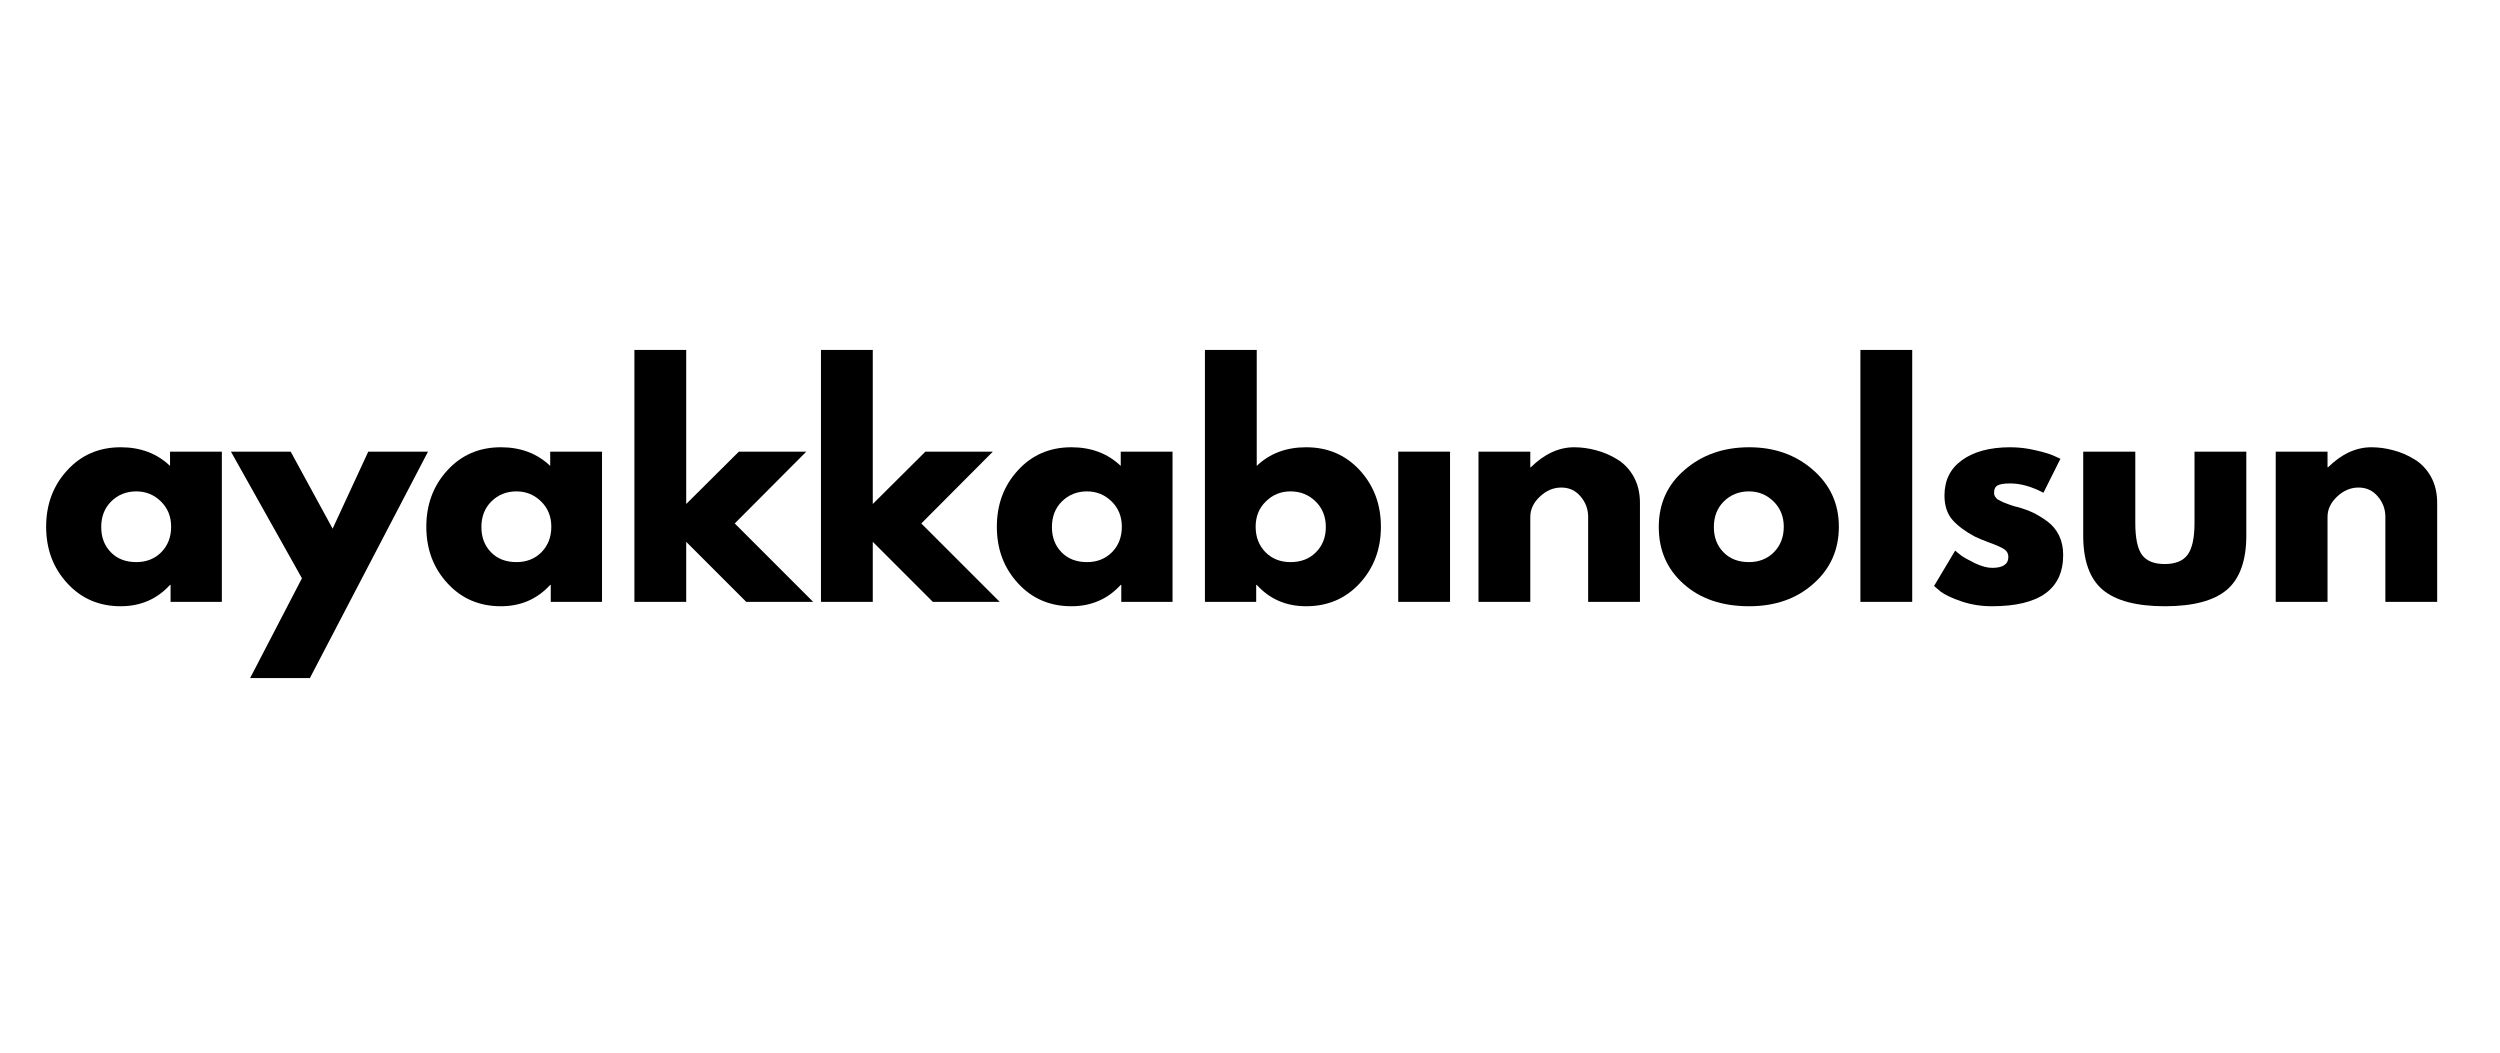
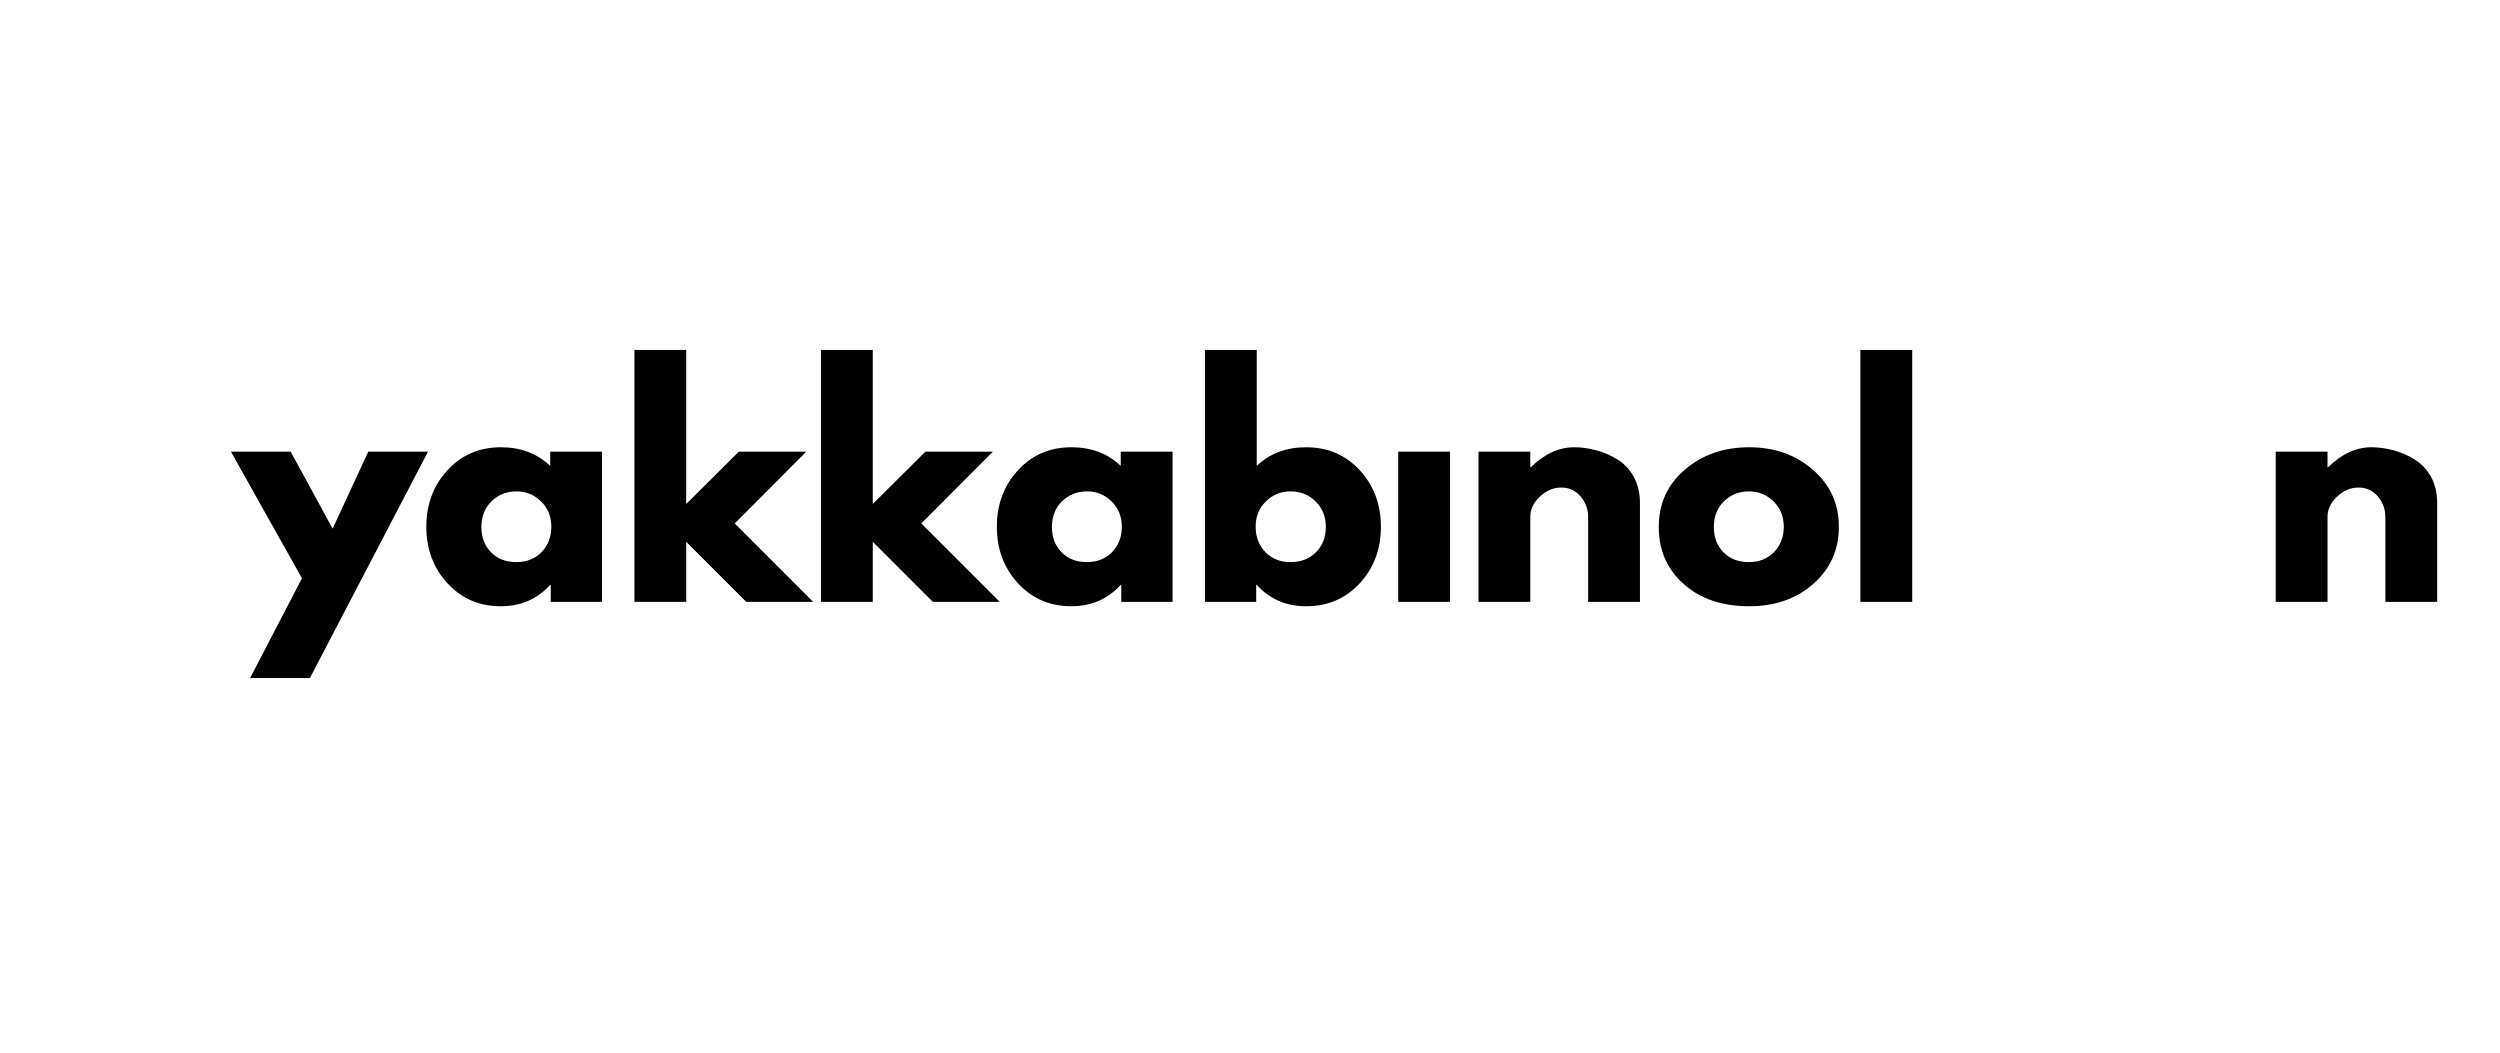
<svg xmlns="http://www.w3.org/2000/svg" width="190" zoomAndPan="magnify" viewBox="0 0 142.5 60" height="80" preserveAspectRatio="xMidYMid meet" version="1.0">
  <defs>
    <g />
  </defs>
  <g fill="#000000" fill-opacity="1">
    <g transform="translate(2.239, 34.306)">
      <g>
-         <path d="M 1.594 -1.062 C 0.789 -1.938 0.391 -3.008 0.391 -4.281 C 0.391 -5.551 0.789 -6.625 1.594 -7.5 C 2.395 -8.375 3.41 -8.812 4.641 -8.812 C 5.773 -8.812 6.711 -8.457 7.453 -7.75 L 7.453 -8.562 L 10.406 -8.562 L 10.406 0 L 7.484 0 L 7.484 -0.969 L 7.453 -0.969 C 6.711 -0.156 5.773 0.25 4.641 0.25 C 3.41 0.25 2.395 -0.188 1.594 -1.062 Z M 4.094 -5.719 C 3.719 -5.344 3.531 -4.859 3.531 -4.266 C 3.531 -3.68 3.711 -3.203 4.078 -2.828 C 4.441 -2.453 4.926 -2.266 5.531 -2.266 C 6.102 -2.266 6.578 -2.453 6.953 -2.828 C 7.328 -3.211 7.516 -3.695 7.516 -4.281 C 7.516 -4.863 7.32 -5.344 6.938 -5.719 C 6.551 -6.102 6.082 -6.297 5.531 -6.297 C 4.957 -6.297 4.477 -6.102 4.094 -5.719 Z M 4.094 -5.719 " />
-       </g>
+         </g>
    </g>
  </g>
  <g fill="#000000" fill-opacity="1">
    <g transform="translate(13.491, 34.306)">
      <g>
        <path d="M 7.5 -8.562 L 10.906 -8.562 L 4.172 4.344 L 0.766 4.344 L 3.719 -1.344 L -0.328 -8.562 L 3.078 -8.562 L 5.469 -4.172 Z M 7.5 -8.562 " />
      </g>
    </g>
  </g>
  <g fill="#000000" fill-opacity="1">
    <g transform="translate(23.909, 34.306)">
      <g>
        <path d="M 1.594 -1.062 C 0.789 -1.938 0.391 -3.008 0.391 -4.281 C 0.391 -5.551 0.789 -6.625 1.594 -7.5 C 2.395 -8.375 3.41 -8.812 4.641 -8.812 C 5.773 -8.812 6.711 -8.457 7.453 -7.75 L 7.453 -8.562 L 10.406 -8.562 L 10.406 0 L 7.484 0 L 7.484 -0.969 L 7.453 -0.969 C 6.711 -0.156 5.773 0.25 4.641 0.25 C 3.41 0.25 2.395 -0.188 1.594 -1.062 Z M 4.094 -5.719 C 3.719 -5.344 3.531 -4.859 3.531 -4.266 C 3.531 -3.68 3.711 -3.203 4.078 -2.828 C 4.441 -2.453 4.926 -2.266 5.531 -2.266 C 6.102 -2.266 6.578 -2.453 6.953 -2.828 C 7.328 -3.211 7.516 -3.695 7.516 -4.281 C 7.516 -4.863 7.32 -5.344 6.938 -5.719 C 6.551 -6.102 6.082 -6.297 5.531 -6.297 C 4.957 -6.297 4.477 -6.102 4.094 -5.719 Z M 4.094 -5.719 " />
      </g>
    </g>
  </g>
  <g fill="#000000" fill-opacity="1">
    <g transform="translate(35.161, 34.306)">
      <g>
        <path d="M 10.797 -8.562 L 6.719 -4.469 L 11.188 0 L 7.375 0 L 3.953 -3.422 L 3.953 0 L 1 0 L 1 -14.359 L 3.953 -14.359 L 3.953 -5.578 L 6.953 -8.562 Z M 10.797 -8.562 " />
      </g>
    </g>
  </g>
  <g fill="#000000" fill-opacity="1">
    <g transform="translate(45.795, 34.306)">
      <g>
        <path d="M 10.797 -8.562 L 6.719 -4.469 L 11.188 0 L 7.375 0 L 3.953 -3.422 L 3.953 0 L 1 0 L 1 -14.359 L 3.953 -14.359 L 3.953 -5.578 L 6.953 -8.562 Z M 10.797 -8.562 " />
      </g>
    </g>
  </g>
  <g fill="#000000" fill-opacity="1">
    <g transform="translate(56.429, 34.306)">
      <g>
        <path d="M 1.594 -1.062 C 0.789 -1.938 0.391 -3.008 0.391 -4.281 C 0.391 -5.551 0.789 -6.625 1.594 -7.5 C 2.395 -8.375 3.41 -8.812 4.641 -8.812 C 5.773 -8.812 6.711 -8.457 7.453 -7.75 L 7.453 -8.562 L 10.406 -8.562 L 10.406 0 L 7.484 0 L 7.484 -0.969 L 7.453 -0.969 C 6.711 -0.156 5.773 0.25 4.641 0.25 C 3.41 0.25 2.395 -0.188 1.594 -1.062 Z M 4.094 -5.719 C 3.719 -5.344 3.531 -4.859 3.531 -4.266 C 3.531 -3.68 3.711 -3.203 4.078 -2.828 C 4.441 -2.453 4.926 -2.266 5.531 -2.266 C 6.102 -2.266 6.578 -2.453 6.953 -2.828 C 7.328 -3.211 7.516 -3.695 7.516 -4.281 C 7.516 -4.863 7.32 -5.344 6.938 -5.719 C 6.551 -6.102 6.082 -6.297 5.531 -6.297 C 4.957 -6.297 4.477 -6.102 4.094 -5.719 Z M 4.094 -5.719 " />
      </g>
    </g>
  </g>
  <g fill="#000000" fill-opacity="1">
    <g transform="translate(67.681, 34.306)">
      <g>
        <path d="M 9.828 -7.5 C 10.629 -6.625 11.031 -5.551 11.031 -4.281 C 11.031 -3.008 10.629 -1.938 9.828 -1.062 C 9.023 -0.188 8.004 0.25 6.766 0.25 C 5.629 0.25 4.691 -0.156 3.953 -0.969 L 3.922 -0.969 L 3.922 0 L 1 0 L 1 -14.359 L 3.953 -14.359 L 3.953 -7.75 C 4.691 -8.457 5.629 -8.812 6.766 -8.812 C 8.004 -8.812 9.023 -8.375 9.828 -7.5 Z M 7.328 -2.828 C 7.703 -3.203 7.891 -3.68 7.891 -4.266 C 7.891 -4.859 7.695 -5.344 7.312 -5.719 C 6.926 -6.102 6.445 -6.297 5.875 -6.297 C 5.32 -6.297 4.852 -6.102 4.469 -5.719 C 4.082 -5.344 3.891 -4.863 3.891 -4.281 C 3.891 -3.695 4.078 -3.211 4.453 -2.828 C 4.828 -2.453 5.301 -2.266 5.875 -2.266 C 6.477 -2.266 6.961 -2.453 7.328 -2.828 Z M 7.328 -2.828 " />
      </g>
    </g>
  </g>
  <g fill="#000000" fill-opacity="1">
    <g transform="translate(78.933, 34.306)">
      <g>
        <path d="M 0.766 0 L 0.766 -8.562 L 3.719 -8.562 L 3.719 0 Z M 0.766 0 " />
      </g>
    </g>
  </g>
  <g fill="#000000" fill-opacity="1">
    <g transform="translate(83.274, 34.306)">
      <g>
        <path d="M 1 0 L 1 -8.562 L 3.953 -8.562 L 3.953 -7.672 L 3.984 -7.672 C 4.754 -8.43 5.578 -8.812 6.453 -8.812 C 6.867 -8.812 7.285 -8.754 7.703 -8.641 C 8.117 -8.535 8.52 -8.363 8.906 -8.125 C 9.289 -7.895 9.602 -7.566 9.844 -7.141 C 10.082 -6.711 10.203 -6.211 10.203 -5.641 L 10.203 0 L 7.25 0 L 7.25 -4.844 C 7.25 -5.289 7.102 -5.68 6.812 -6.016 C 6.531 -6.348 6.164 -6.516 5.719 -6.516 C 5.27 -6.516 4.863 -6.344 4.5 -6 C 4.133 -5.656 3.953 -5.27 3.953 -4.844 L 3.953 0 Z M 1 0 " />
      </g>
    </g>
  </g>
  <g fill="#000000" fill-opacity="1">
    <g transform="translate(94.159, 34.306)">
      <g>
        <path d="M 1.812 -1.016 C 0.863 -1.859 0.391 -2.941 0.391 -4.266 C 0.391 -5.598 0.883 -6.688 1.875 -7.531 C 2.863 -8.383 4.086 -8.812 5.547 -8.812 C 6.984 -8.812 8.191 -8.383 9.172 -7.531 C 10.16 -6.676 10.656 -5.594 10.656 -4.281 C 10.656 -2.969 10.172 -1.883 9.203 -1.031 C 8.242 -0.176 7.023 0.25 5.547 0.25 C 4.004 0.25 2.758 -0.172 1.812 -1.016 Z M 4.094 -5.719 C 3.719 -5.344 3.531 -4.859 3.531 -4.266 C 3.531 -3.68 3.711 -3.203 4.078 -2.828 C 4.441 -2.453 4.926 -2.266 5.531 -2.266 C 6.102 -2.266 6.578 -2.453 6.953 -2.828 C 7.328 -3.211 7.516 -3.695 7.516 -4.281 C 7.516 -4.863 7.32 -5.344 6.938 -5.719 C 6.551 -6.102 6.082 -6.297 5.531 -6.297 C 4.957 -6.297 4.477 -6.102 4.094 -5.719 Z M 4.094 -5.719 " />
      </g>
    </g>
  </g>
  <g fill="#000000" fill-opacity="1">
    <g transform="translate(105.043, 34.306)">
      <g>
        <path d="M 1 0 L 1 -14.359 L 3.953 -14.359 L 3.953 0 Z M 1 0 " />
      </g>
    </g>
  </g>
  <g fill="#000000" fill-opacity="1">
    <g transform="translate(109.851, 34.306)">
      <g>
-         <path d="M 4.734 -8.812 C 5.223 -8.812 5.703 -8.754 6.172 -8.641 C 6.648 -8.535 7.008 -8.426 7.25 -8.312 L 7.594 -8.156 L 6.625 -6.219 C 5.957 -6.57 5.328 -6.75 4.734 -6.75 C 4.391 -6.75 4.148 -6.711 4.016 -6.641 C 3.879 -6.566 3.812 -6.43 3.812 -6.234 C 3.812 -6.18 3.816 -6.133 3.828 -6.094 C 3.836 -6.051 3.859 -6.008 3.891 -5.969 C 3.922 -5.926 3.953 -5.891 3.984 -5.859 C 4.016 -5.836 4.062 -5.812 4.125 -5.781 C 4.188 -5.75 4.238 -5.723 4.281 -5.703 C 4.32 -5.68 4.383 -5.656 4.469 -5.625 C 4.562 -5.594 4.629 -5.566 4.672 -5.547 C 4.723 -5.535 4.801 -5.508 4.906 -5.469 C 5.008 -5.438 5.086 -5.414 5.141 -5.406 C 5.484 -5.312 5.785 -5.203 6.047 -5.078 C 6.305 -4.953 6.578 -4.785 6.859 -4.578 C 7.141 -4.367 7.359 -4.102 7.516 -3.781 C 7.672 -3.457 7.75 -3.086 7.75 -2.672 C 7.75 -0.723 6.395 0.25 3.688 0.25 C 3.07 0.25 2.488 0.156 1.938 -0.031 C 1.395 -0.219 1 -0.406 0.75 -0.594 L 0.391 -0.906 L 1.594 -2.922 C 1.676 -2.848 1.789 -2.754 1.938 -2.641 C 2.082 -2.535 2.344 -2.391 2.719 -2.203 C 3.102 -2.023 3.43 -1.938 3.703 -1.938 C 4.316 -1.938 4.625 -2.145 4.625 -2.562 C 4.625 -2.75 4.547 -2.895 4.391 -3 C 4.234 -3.102 3.969 -3.223 3.594 -3.359 C 3.227 -3.492 2.938 -3.613 2.719 -3.719 C 2.188 -4 1.766 -4.312 1.453 -4.656 C 1.141 -5.008 0.984 -5.477 0.984 -6.062 C 0.984 -6.926 1.316 -7.598 1.984 -8.078 C 2.66 -8.566 3.578 -8.812 4.734 -8.812 Z M 4.734 -8.812 " />
-       </g>
+         </g>
    </g>
  </g>
  <g fill="#000000" fill-opacity="1">
    <g transform="translate(117.915, 34.306)">
      <g>
-         <path d="M 3.797 -8.562 L 3.797 -4.5 C 3.797 -3.645 3.922 -3.039 4.172 -2.688 C 4.43 -2.332 4.863 -2.156 5.469 -2.156 C 6.082 -2.156 6.52 -2.332 6.781 -2.688 C 7.039 -3.039 7.172 -3.645 7.172 -4.5 L 7.172 -8.562 L 10.125 -8.562 L 10.125 -3.781 C 10.125 -2.352 9.754 -1.32 9.016 -0.688 C 8.273 -0.062 7.098 0.25 5.484 0.25 C 3.867 0.25 2.688 -0.062 1.938 -0.688 C 1.195 -1.32 0.828 -2.352 0.828 -3.781 L 0.828 -8.562 Z M 3.797 -8.562 " />
-       </g>
+         </g>
    </g>
  </g>
  <g fill="#000000" fill-opacity="1">
    <g transform="translate(128.716, 34.306)">
      <g>
        <path d="M 1 0 L 1 -8.562 L 3.953 -8.562 L 3.953 -7.672 L 3.984 -7.672 C 4.754 -8.43 5.578 -8.812 6.453 -8.812 C 6.867 -8.812 7.285 -8.754 7.703 -8.641 C 8.117 -8.535 8.52 -8.363 8.906 -8.125 C 9.289 -7.895 9.602 -7.566 9.844 -7.141 C 10.082 -6.711 10.203 -6.211 10.203 -5.641 L 10.203 0 L 7.25 0 L 7.25 -4.844 C 7.25 -5.289 7.102 -5.68 6.812 -6.016 C 6.531 -6.348 6.164 -6.516 5.719 -6.516 C 5.27 -6.516 4.863 -6.344 4.5 -6 C 4.133 -5.656 3.953 -5.27 3.953 -4.844 L 3.953 0 Z M 1 0 " />
      </g>
    </g>
  </g>
</svg>